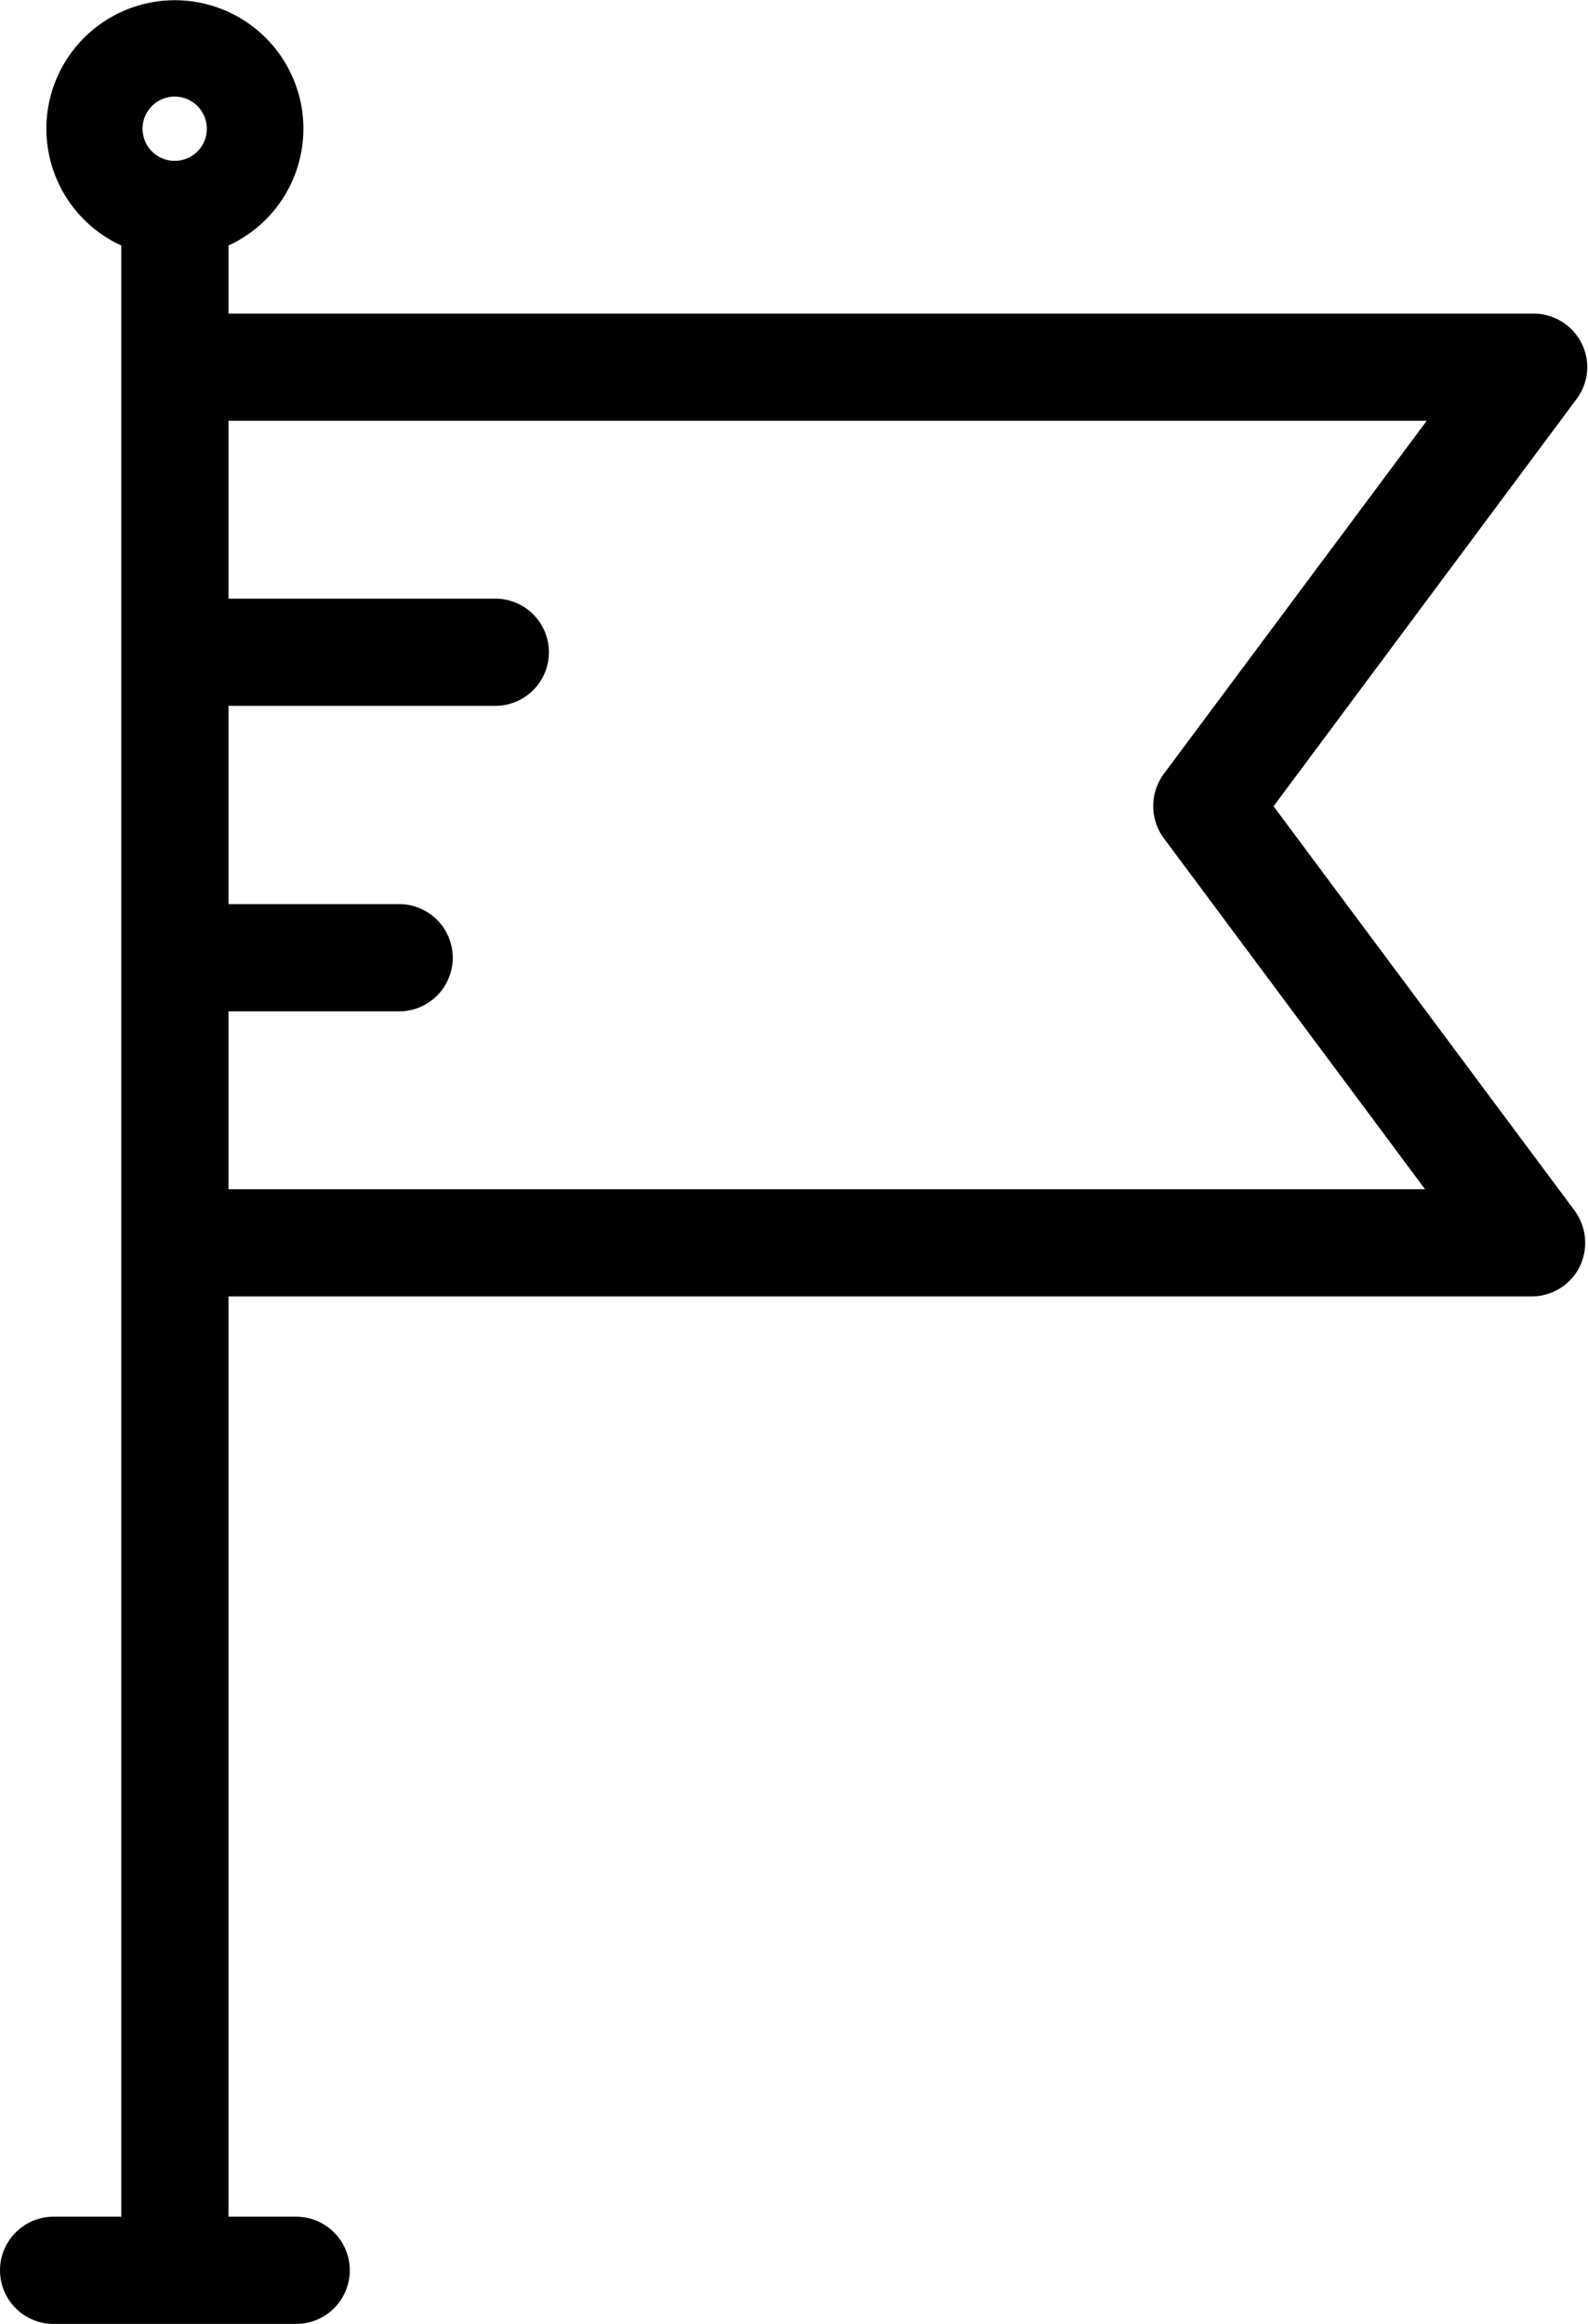
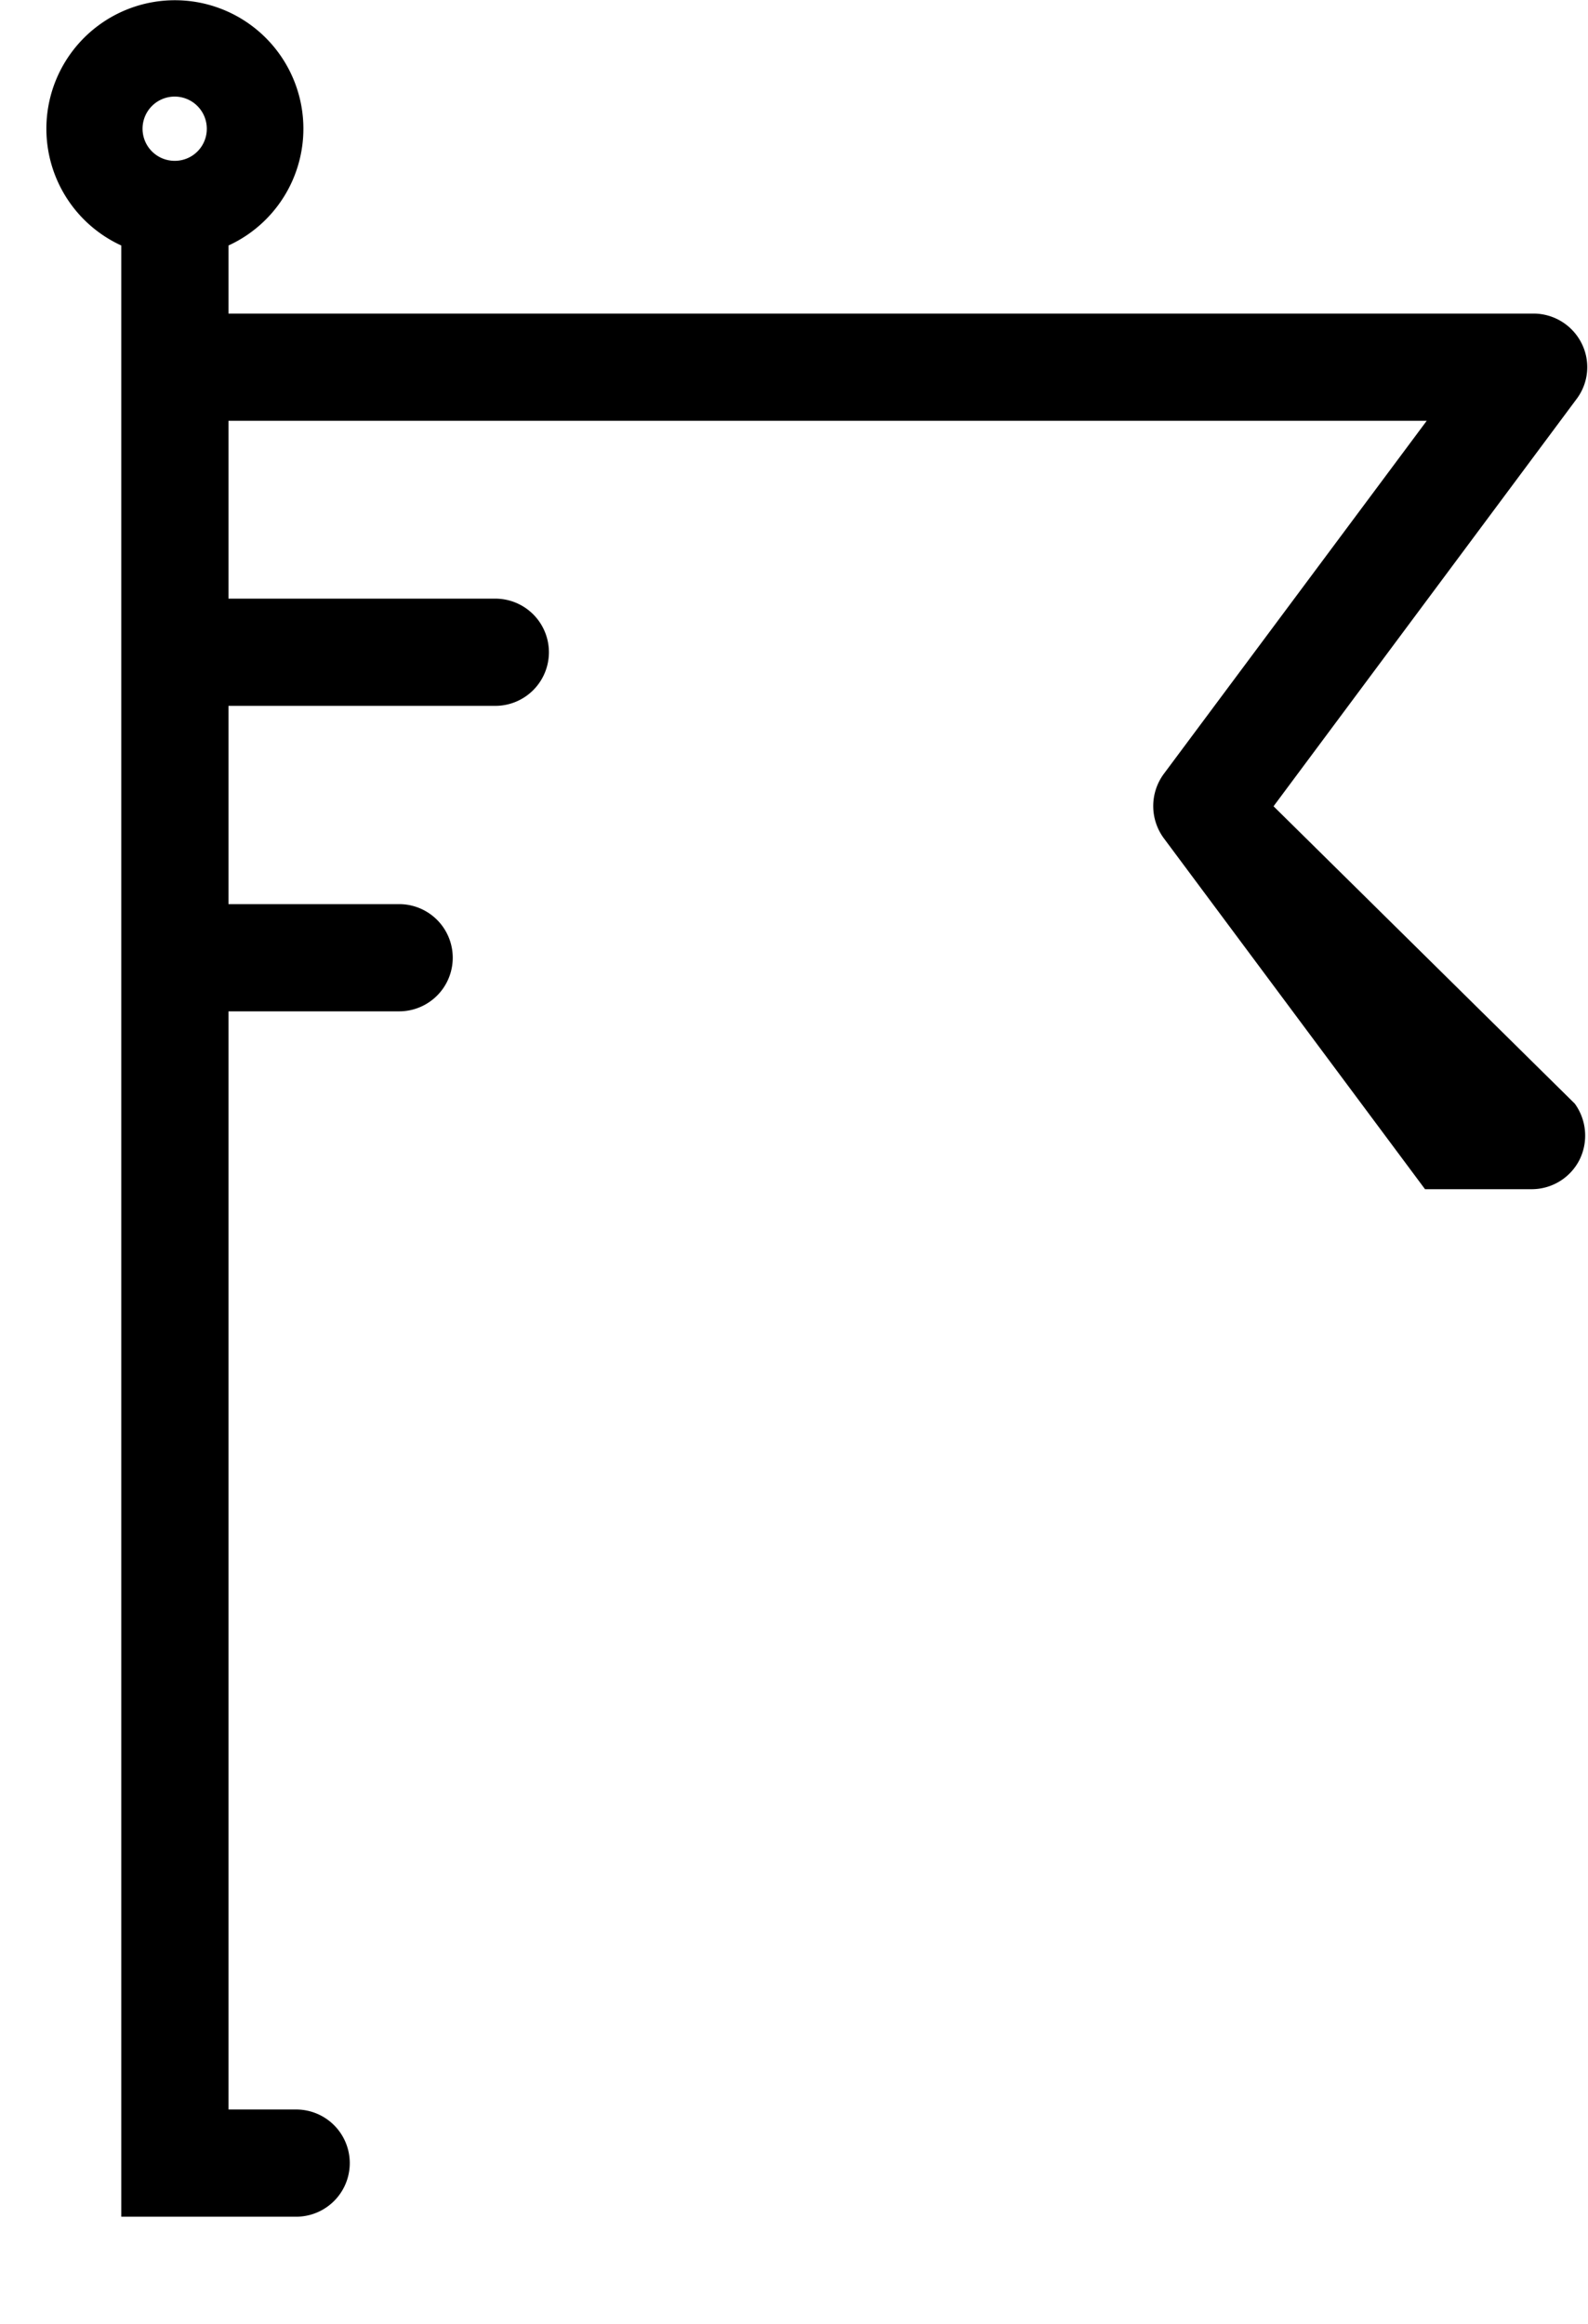
<svg xmlns="http://www.w3.org/2000/svg" width="37.32" height="54.62" viewBox="0 0 37.32 54.62">
  <defs>
    <style>
      .cls-1 {
        fill-rule: evenodd;
      }
    </style>
  </defs>
-   <path id="icon-event.svg" class="cls-1" d="M1298.05,2959.11l7.12-9.57a1.244,1.244,0,0,0,.12-1.31,1.266,1.266,0,0,0-1.13-.7h-30.67v-1.6a3.02,3.02,0,1,0-2.52,0v46.33h-1.59a1.26,1.26,0,1,0,0,2.52h5.7a1.26,1.26,0,1,0,0-2.52h-1.59v-21.63h30.63a1.26,1.26,0,0,0,1.12-.69,1.28,1.28,0,0,0-.11-1.32Zm-25.82-15.17a0.755,0.755,0,1,1,.75-0.76A0.751,0.751,0,0,1,1272.23,2943.94Zm1.26,24.17h0v-4.18h4.01a1.26,1.26,0,0,0,0-2.52h-4.01v-4.66h6.27a1.26,1.26,0,1,0,0-2.52h-6.27v-4.18h28.16l-6.18,8.3a1.275,1.275,0,0,0,0,1.51l6.14,8.25h-28.12Z" transform="translate(-1268.12 -2940.16)" />
+   <path id="icon-event.svg" class="cls-1" d="M1298.05,2959.11l7.12-9.57a1.244,1.244,0,0,0,.12-1.31,1.266,1.266,0,0,0-1.13-.7h-30.67v-1.6a3.02,3.02,0,1,0-2.52,0v46.33h-1.59h5.7a1.26,1.26,0,1,0,0-2.52h-1.59v-21.63h30.63a1.26,1.26,0,0,0,1.12-.69,1.28,1.28,0,0,0-.11-1.32Zm-25.82-15.17a0.755,0.755,0,1,1,.75-0.76A0.751,0.751,0,0,1,1272.23,2943.94Zm1.26,24.17h0v-4.18h4.01a1.26,1.26,0,0,0,0-2.52h-4.01v-4.66h6.27a1.26,1.26,0,1,0,0-2.52h-6.27v-4.18h28.16l-6.18,8.3a1.275,1.275,0,0,0,0,1.51l6.14,8.25h-28.12Z" transform="translate(-1268.12 -2940.16)" />
</svg>